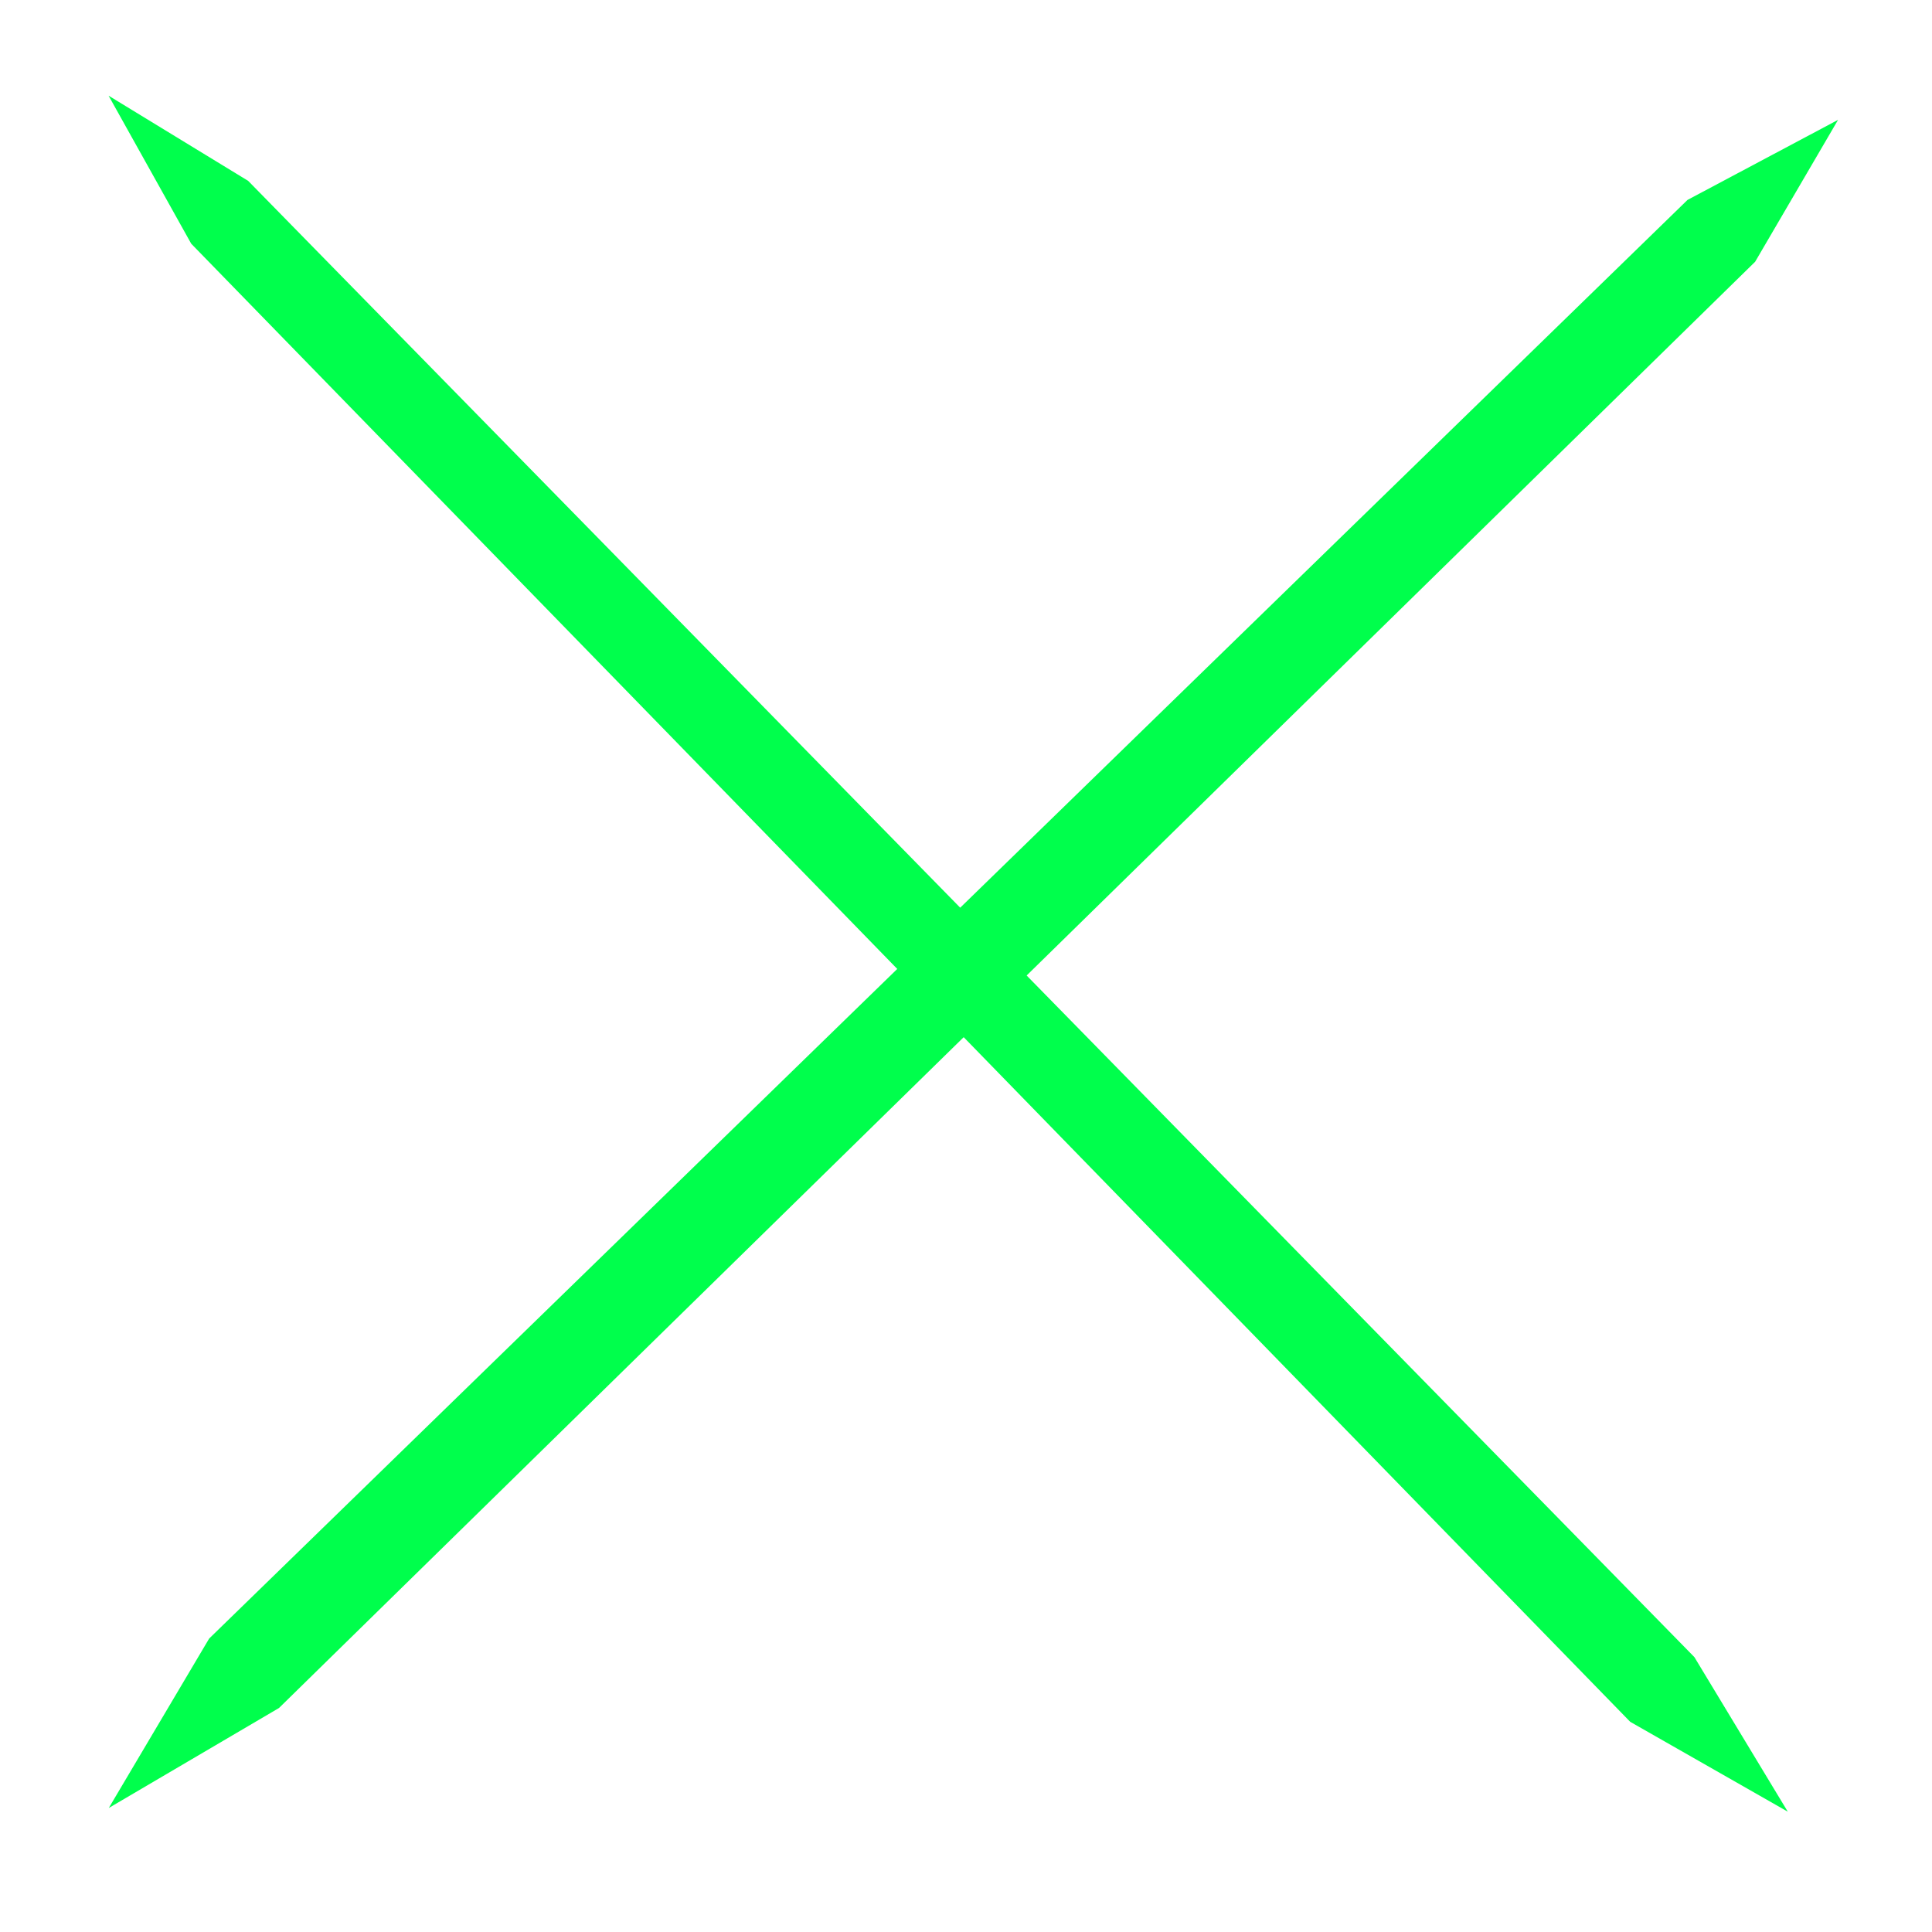
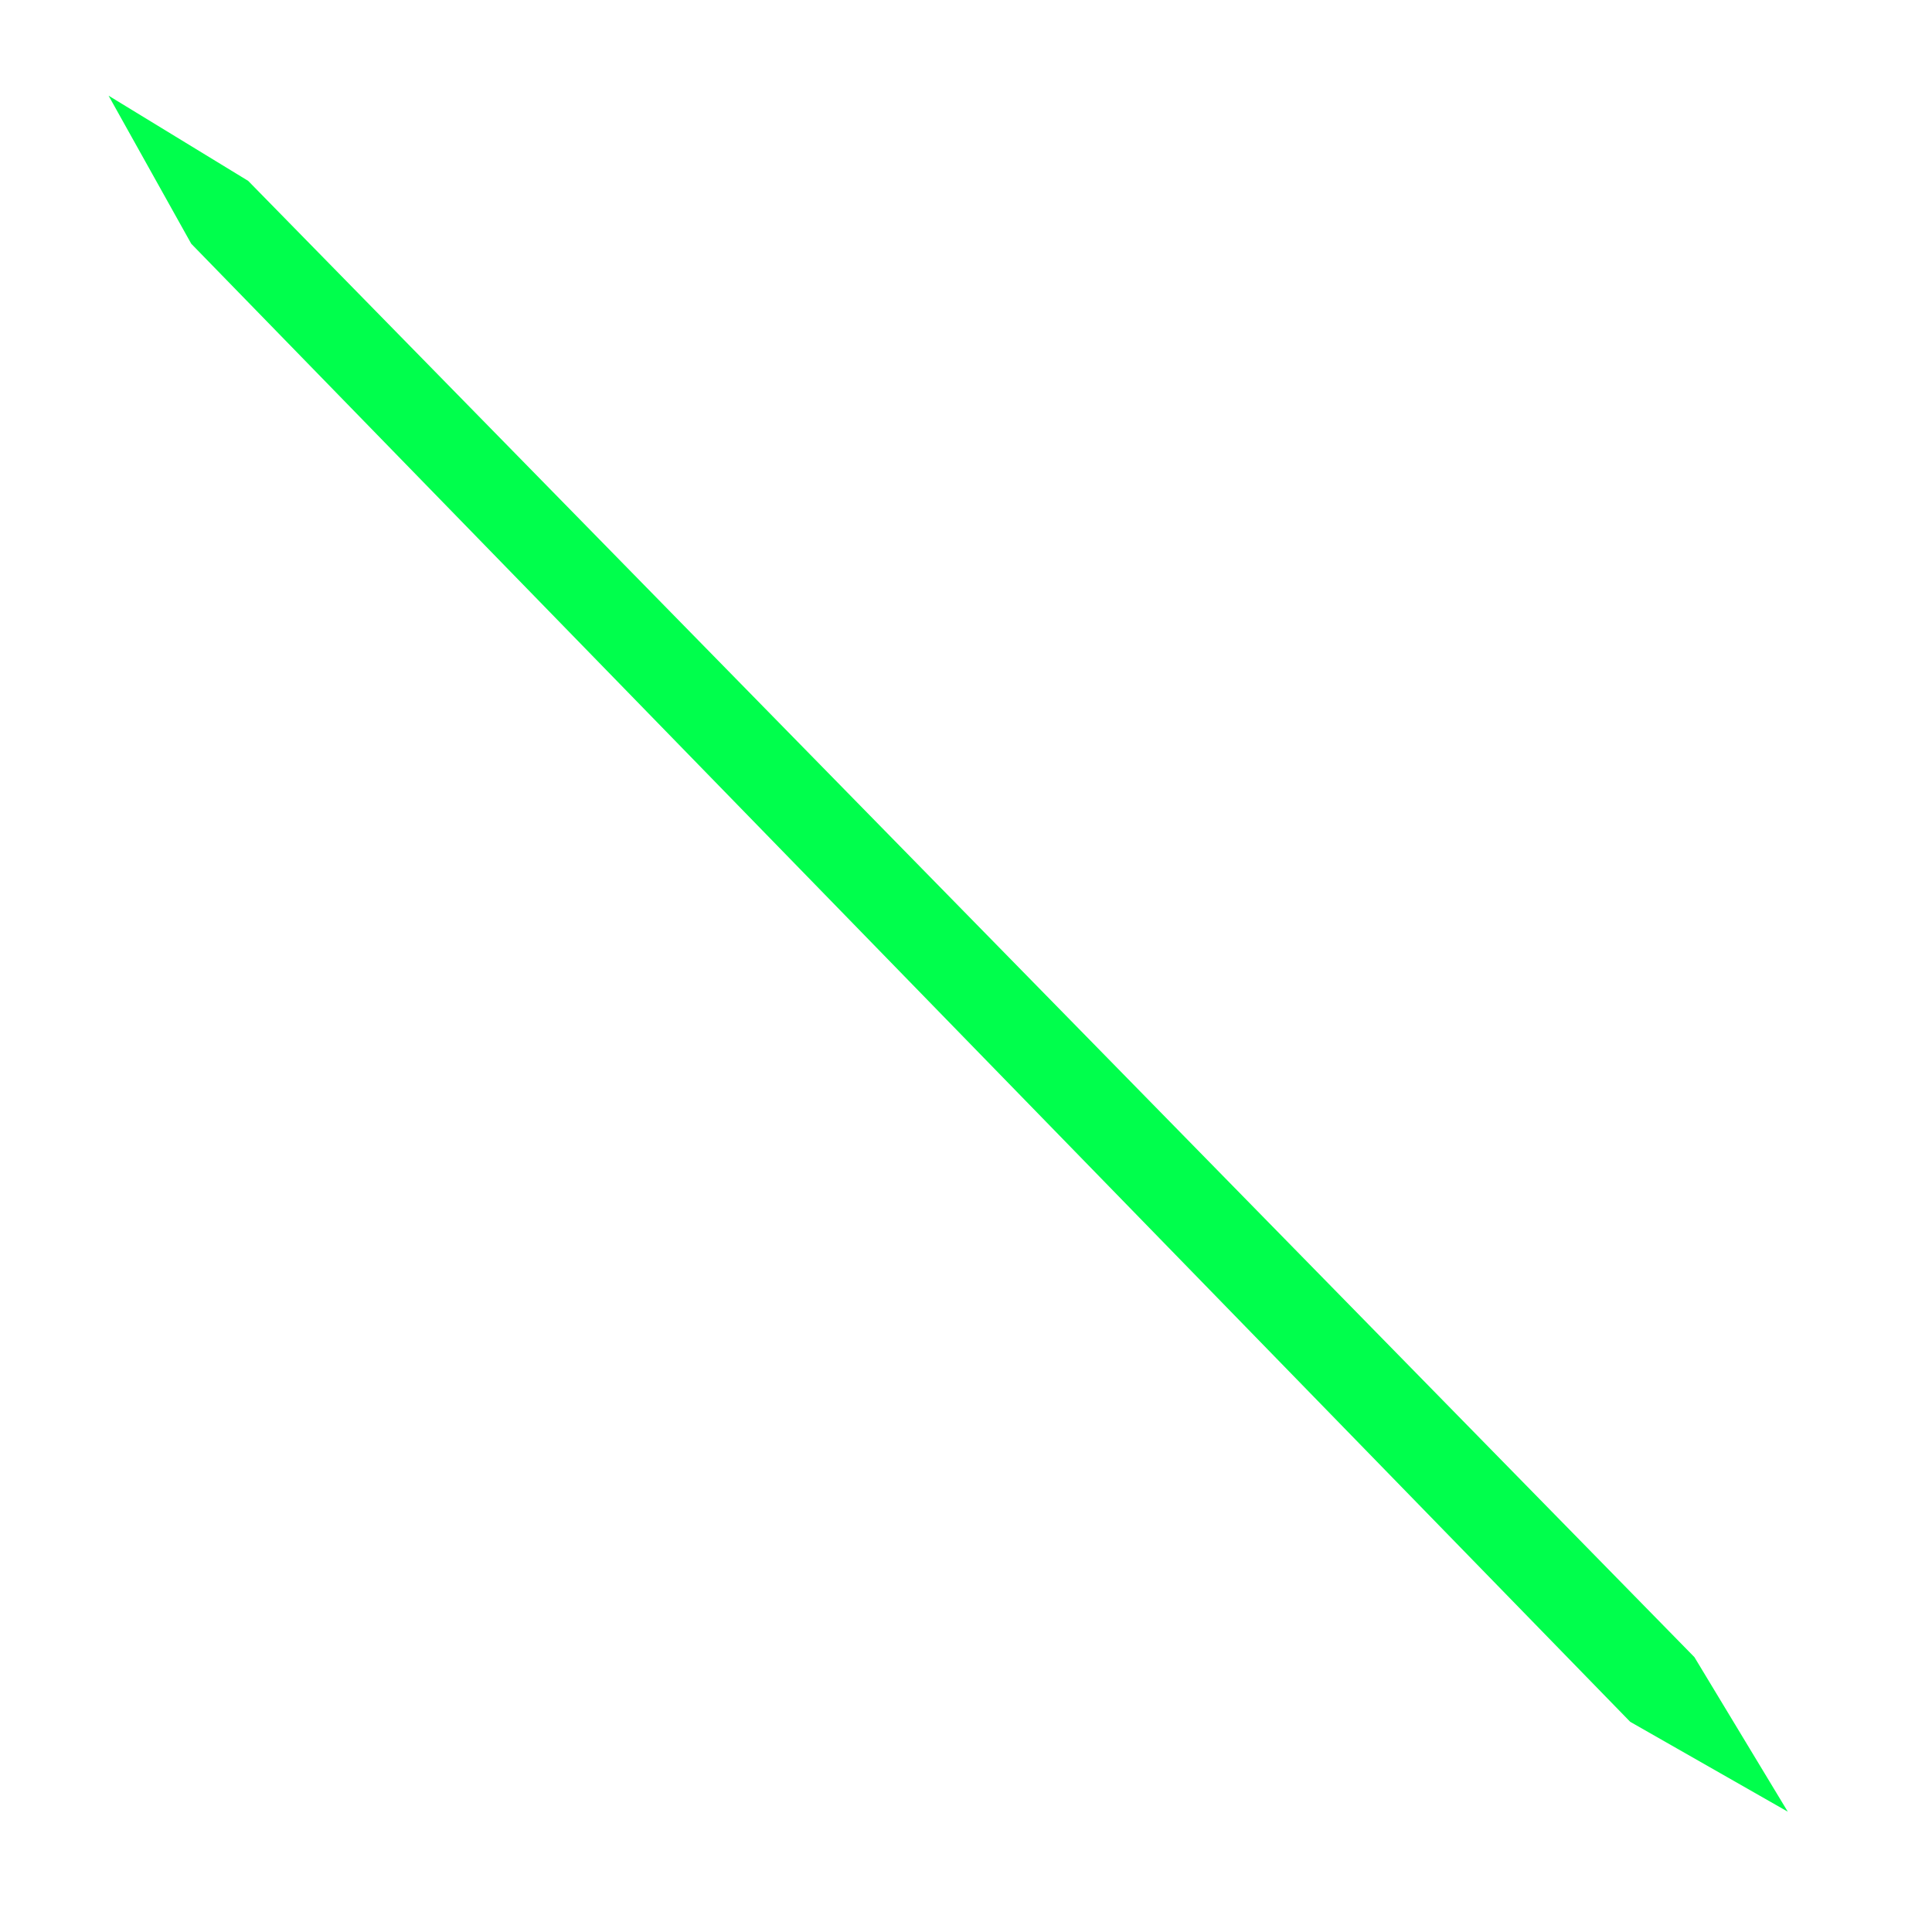
<svg xmlns="http://www.w3.org/2000/svg" width="100%" height="100%" viewBox="0 0 1024 1024" version="1.1" xml:space="preserve" style="fill-rule:evenodd;clip-rule:evenodd;stroke-linejoin:round;stroke-miterlimit:2;">
  <g transform="matrix(1.194,0,0,1.195,-154.497,-49.207)">
    <g id="Stop-icon">
      <g id="Stop-cross">
        <g transform="matrix(0.549,0.549,-0.707,0.707,846.18,34.161)">
-           <path d="M168.889,42.986L145.091,-27.556L116.571,44.824L100.023,960.197L127.885,1044.84L156.31,960.057L168.889,42.986Z" style="fill:rgb(0,255,76);" />
-         </g>
+           </g>
        <g transform="matrix(0.508,-0.508,0.707,0.707,123.376,176.808)">
          <path d="M168.889,42.986L145.091,-27.556L116.571,44.824L100.023,960.197L129.639,1037.86L156.31,960.057L168.889,42.986Z" style="fill:rgb(0,255,76);" />
        </g>
      </g>
    </g>
  </g>
</svg>